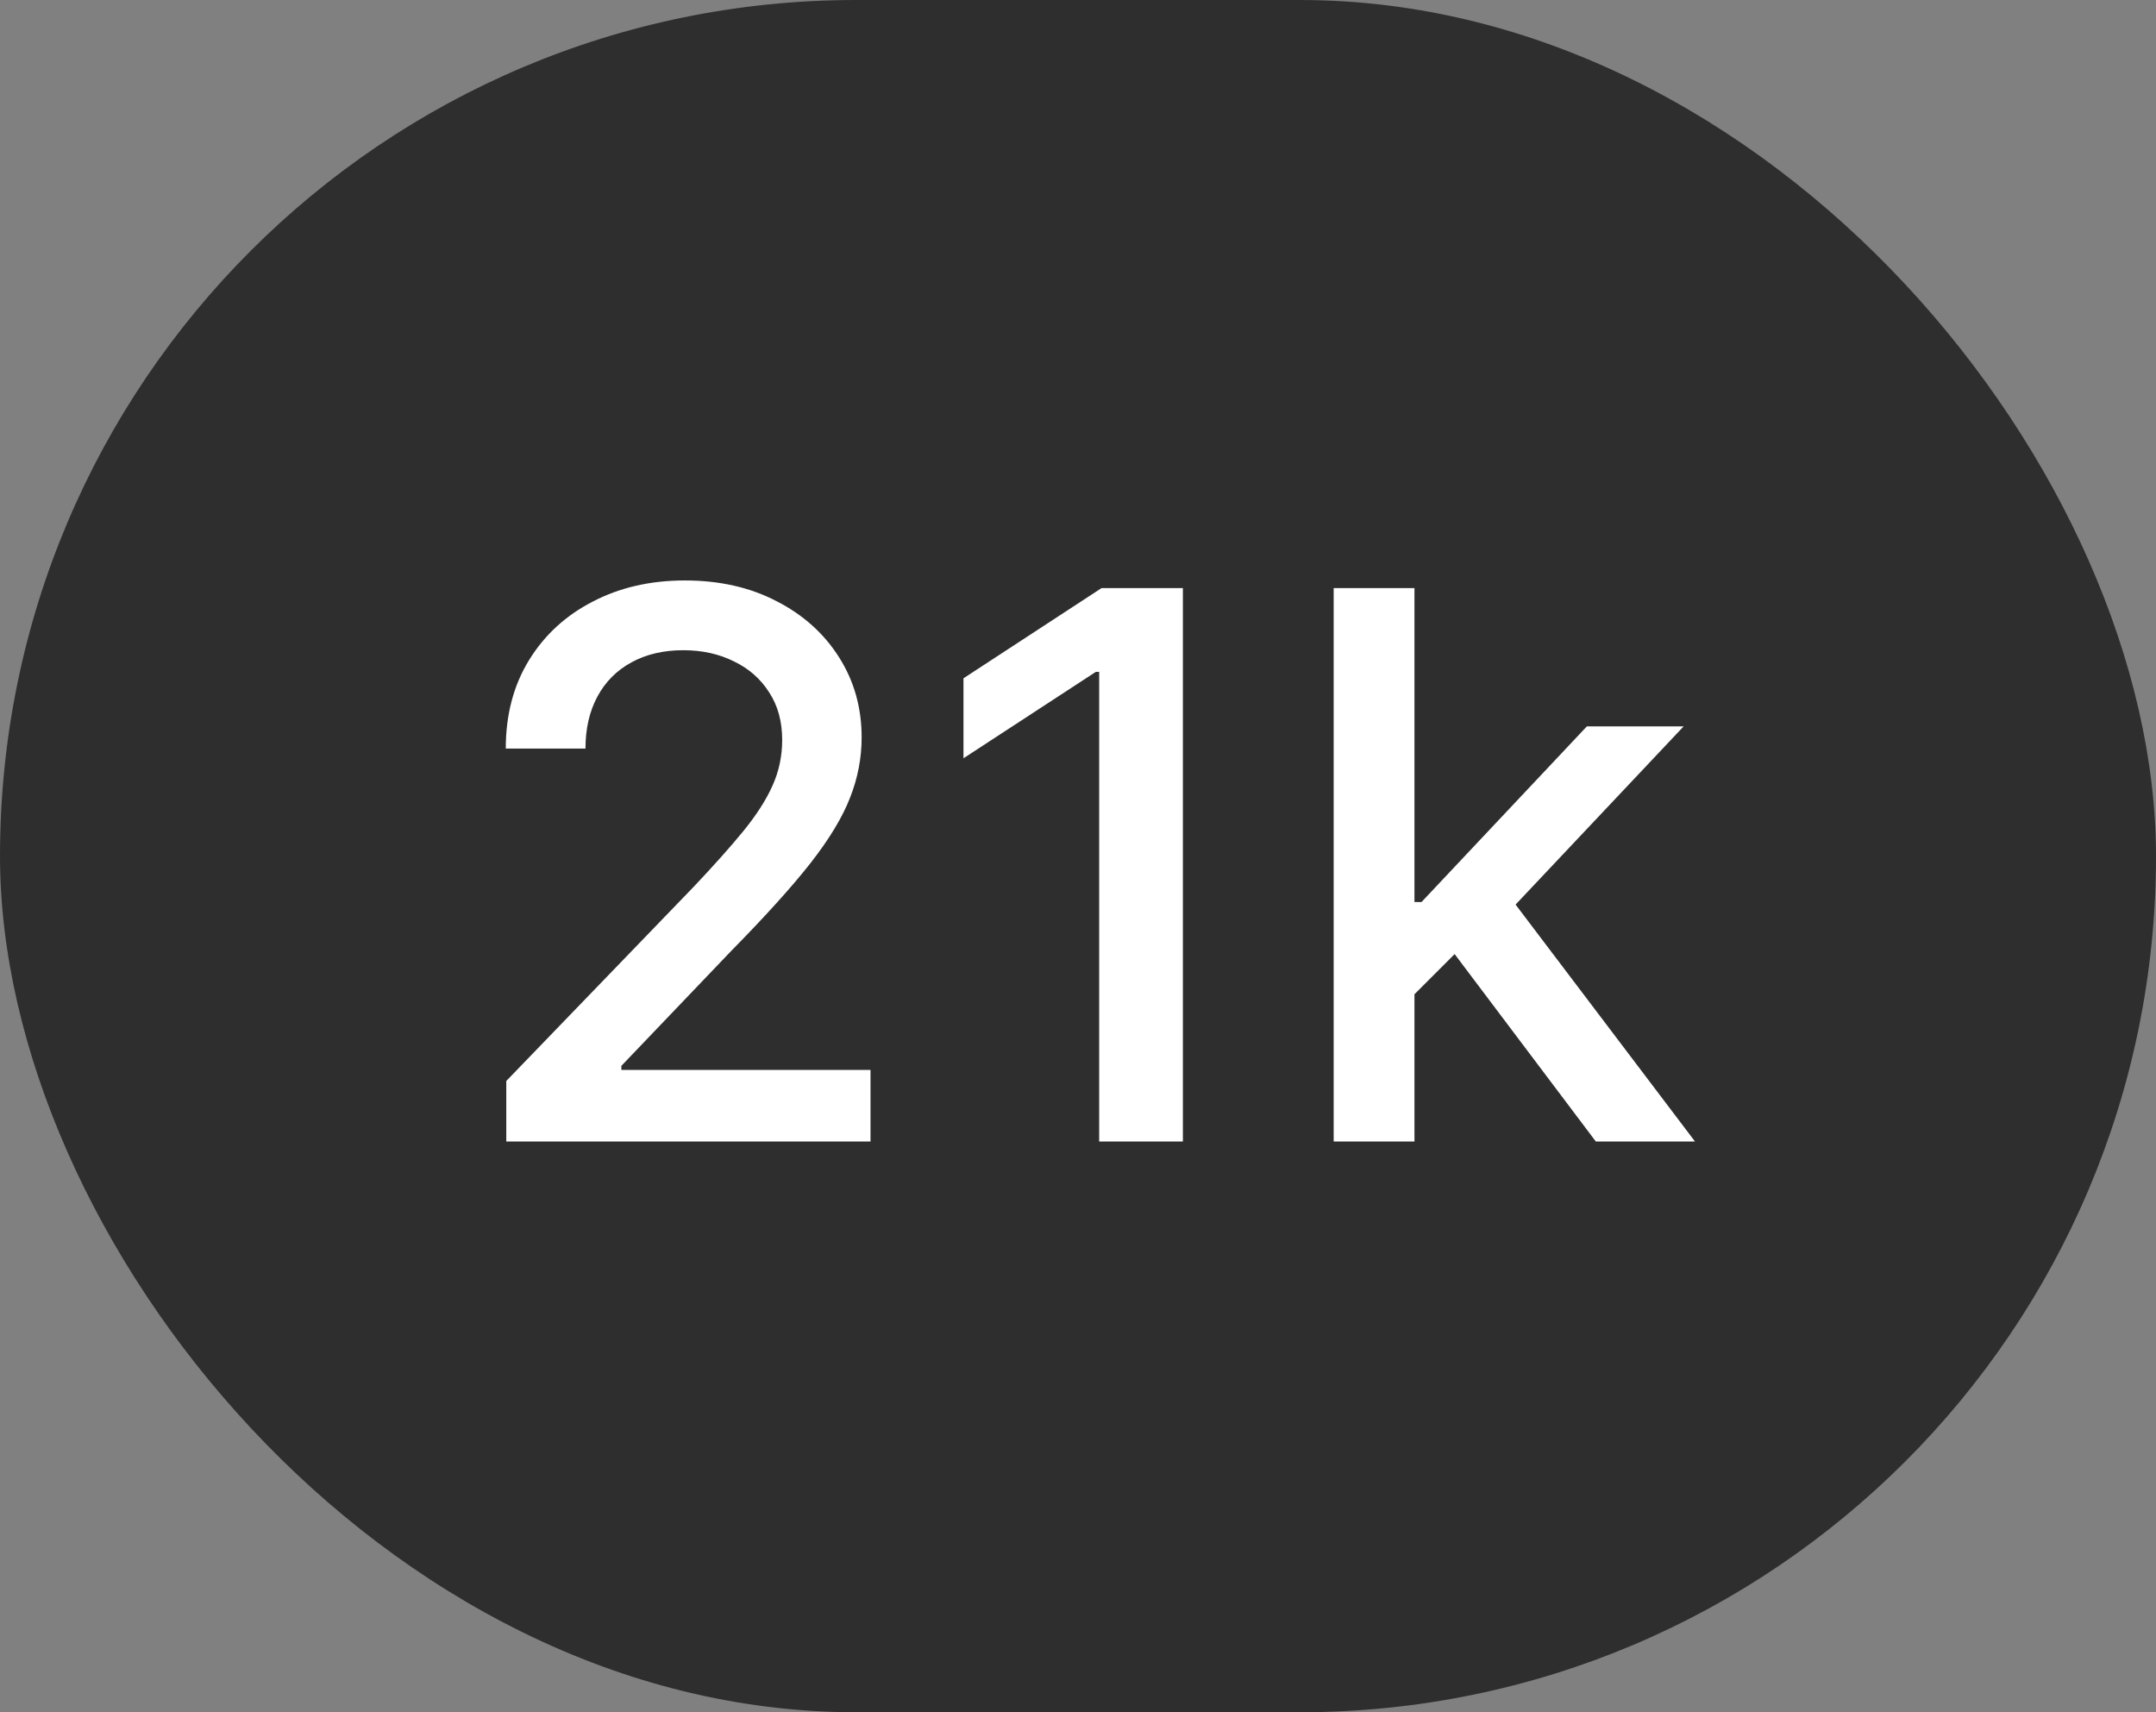
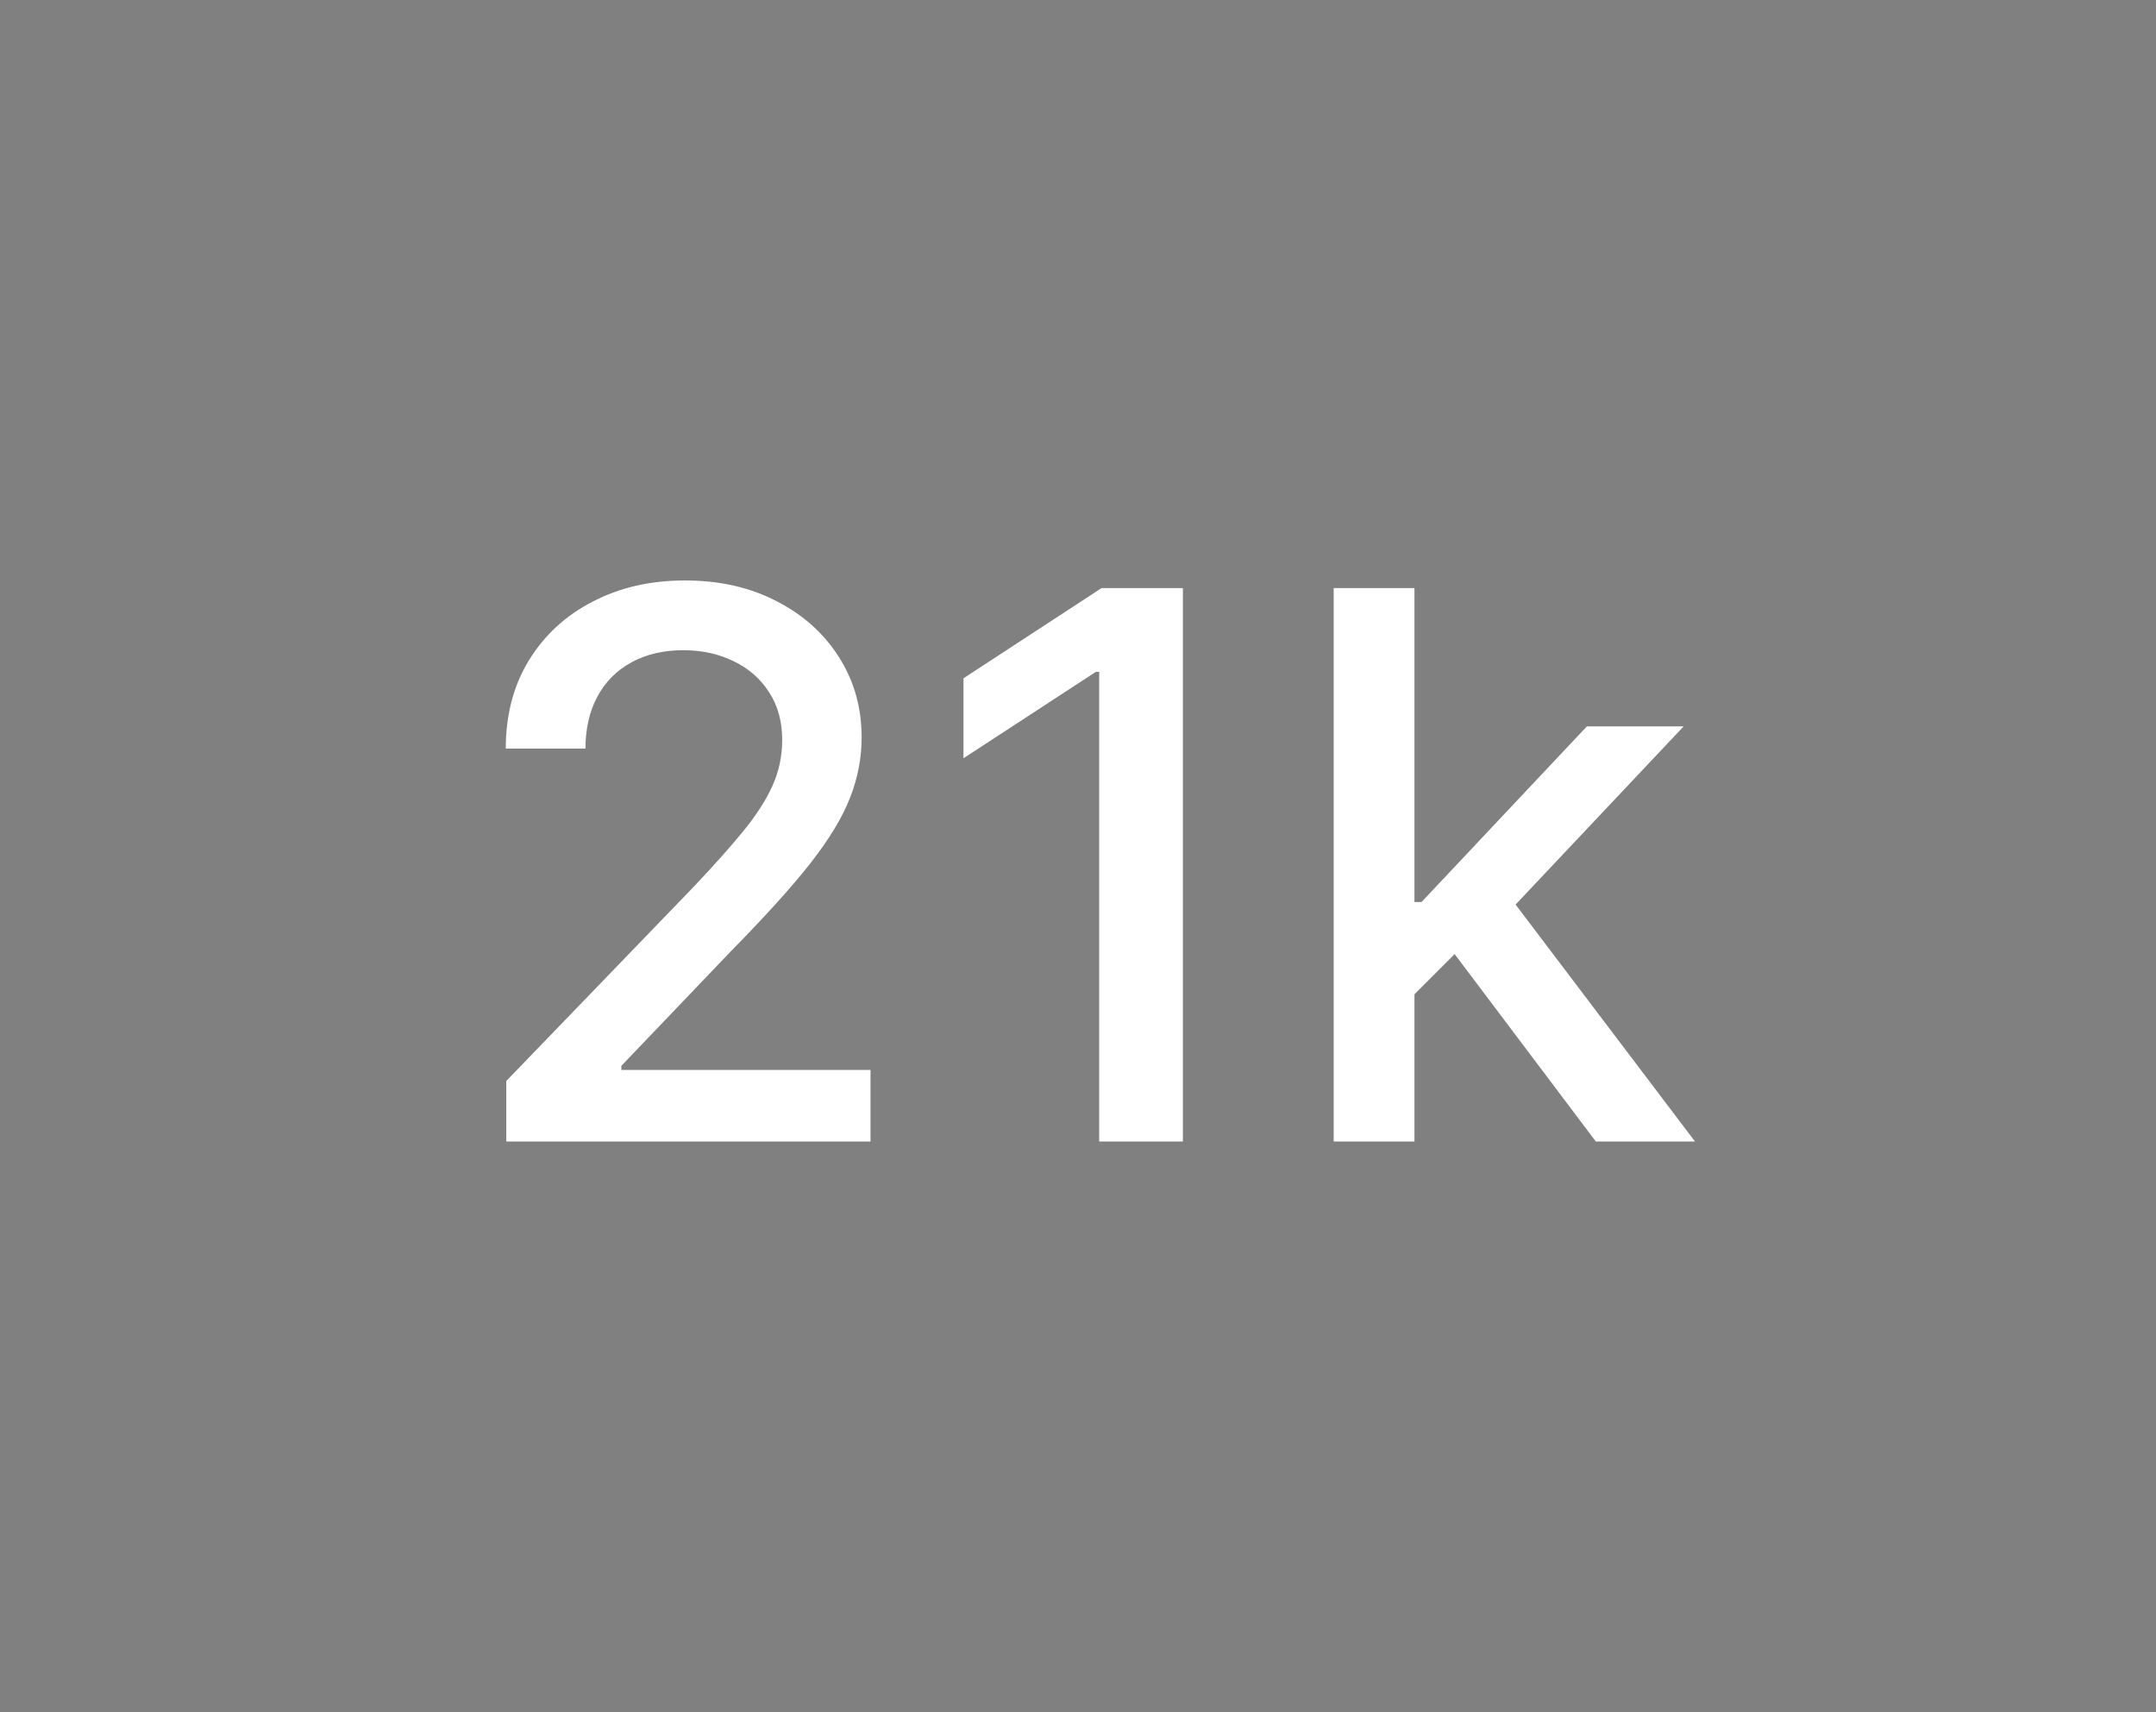
<svg xmlns="http://www.w3.org/2000/svg" width="34" height="27" viewBox="0 0 34 27" fill="none">
  <rect x="0" y="0" width="34" height="27" fill="#808080" stroke="none" />
-   <rect width="34" height="27" rx="13.5" fill="#2E2E2E" />
  <path d="M7.984 18V17.046L10.937 13.986C11.252 13.653 11.512 13.362 11.717 13.112C11.924 12.859 12.079 12.619 12.181 12.392C12.284 12.165 12.335 11.923 12.335 11.668C12.335 11.378 12.267 11.128 12.13 10.918C11.994 10.704 11.808 10.541 11.572 10.428C11.336 10.311 11.071 10.253 10.775 10.253C10.463 10.253 10.19 10.317 9.957 10.445C9.724 10.572 9.545 10.753 9.42 10.986C9.295 11.219 9.233 11.492 9.233 11.804H7.976C7.976 11.273 8.098 10.808 8.342 10.411C8.586 10.013 8.922 9.705 9.348 9.486C9.774 9.264 10.258 9.153 10.801 9.153C11.349 9.153 11.832 9.263 12.25 9.482C12.67 9.697 12.998 9.993 13.234 10.368C13.47 10.74 13.588 11.161 13.588 11.629C13.588 11.953 13.527 12.27 13.405 12.579C13.285 12.889 13.076 13.234 12.778 13.615C12.48 13.993 12.065 14.452 11.534 14.992L9.799 16.807V16.871H13.728V18H7.984ZM18.654 9.273V18H17.334V10.594H17.282L15.194 11.957V10.696L17.372 9.273H18.654ZM22.204 15.78L22.196 14.224H22.417L25.025 11.454H26.551L23.576 14.608H23.376L22.204 15.78ZM21.032 18V9.273H22.306V18H21.032ZM25.166 18L22.822 14.889L23.7 13.999L26.73 18H25.166Z" fill="white" />
</svg>